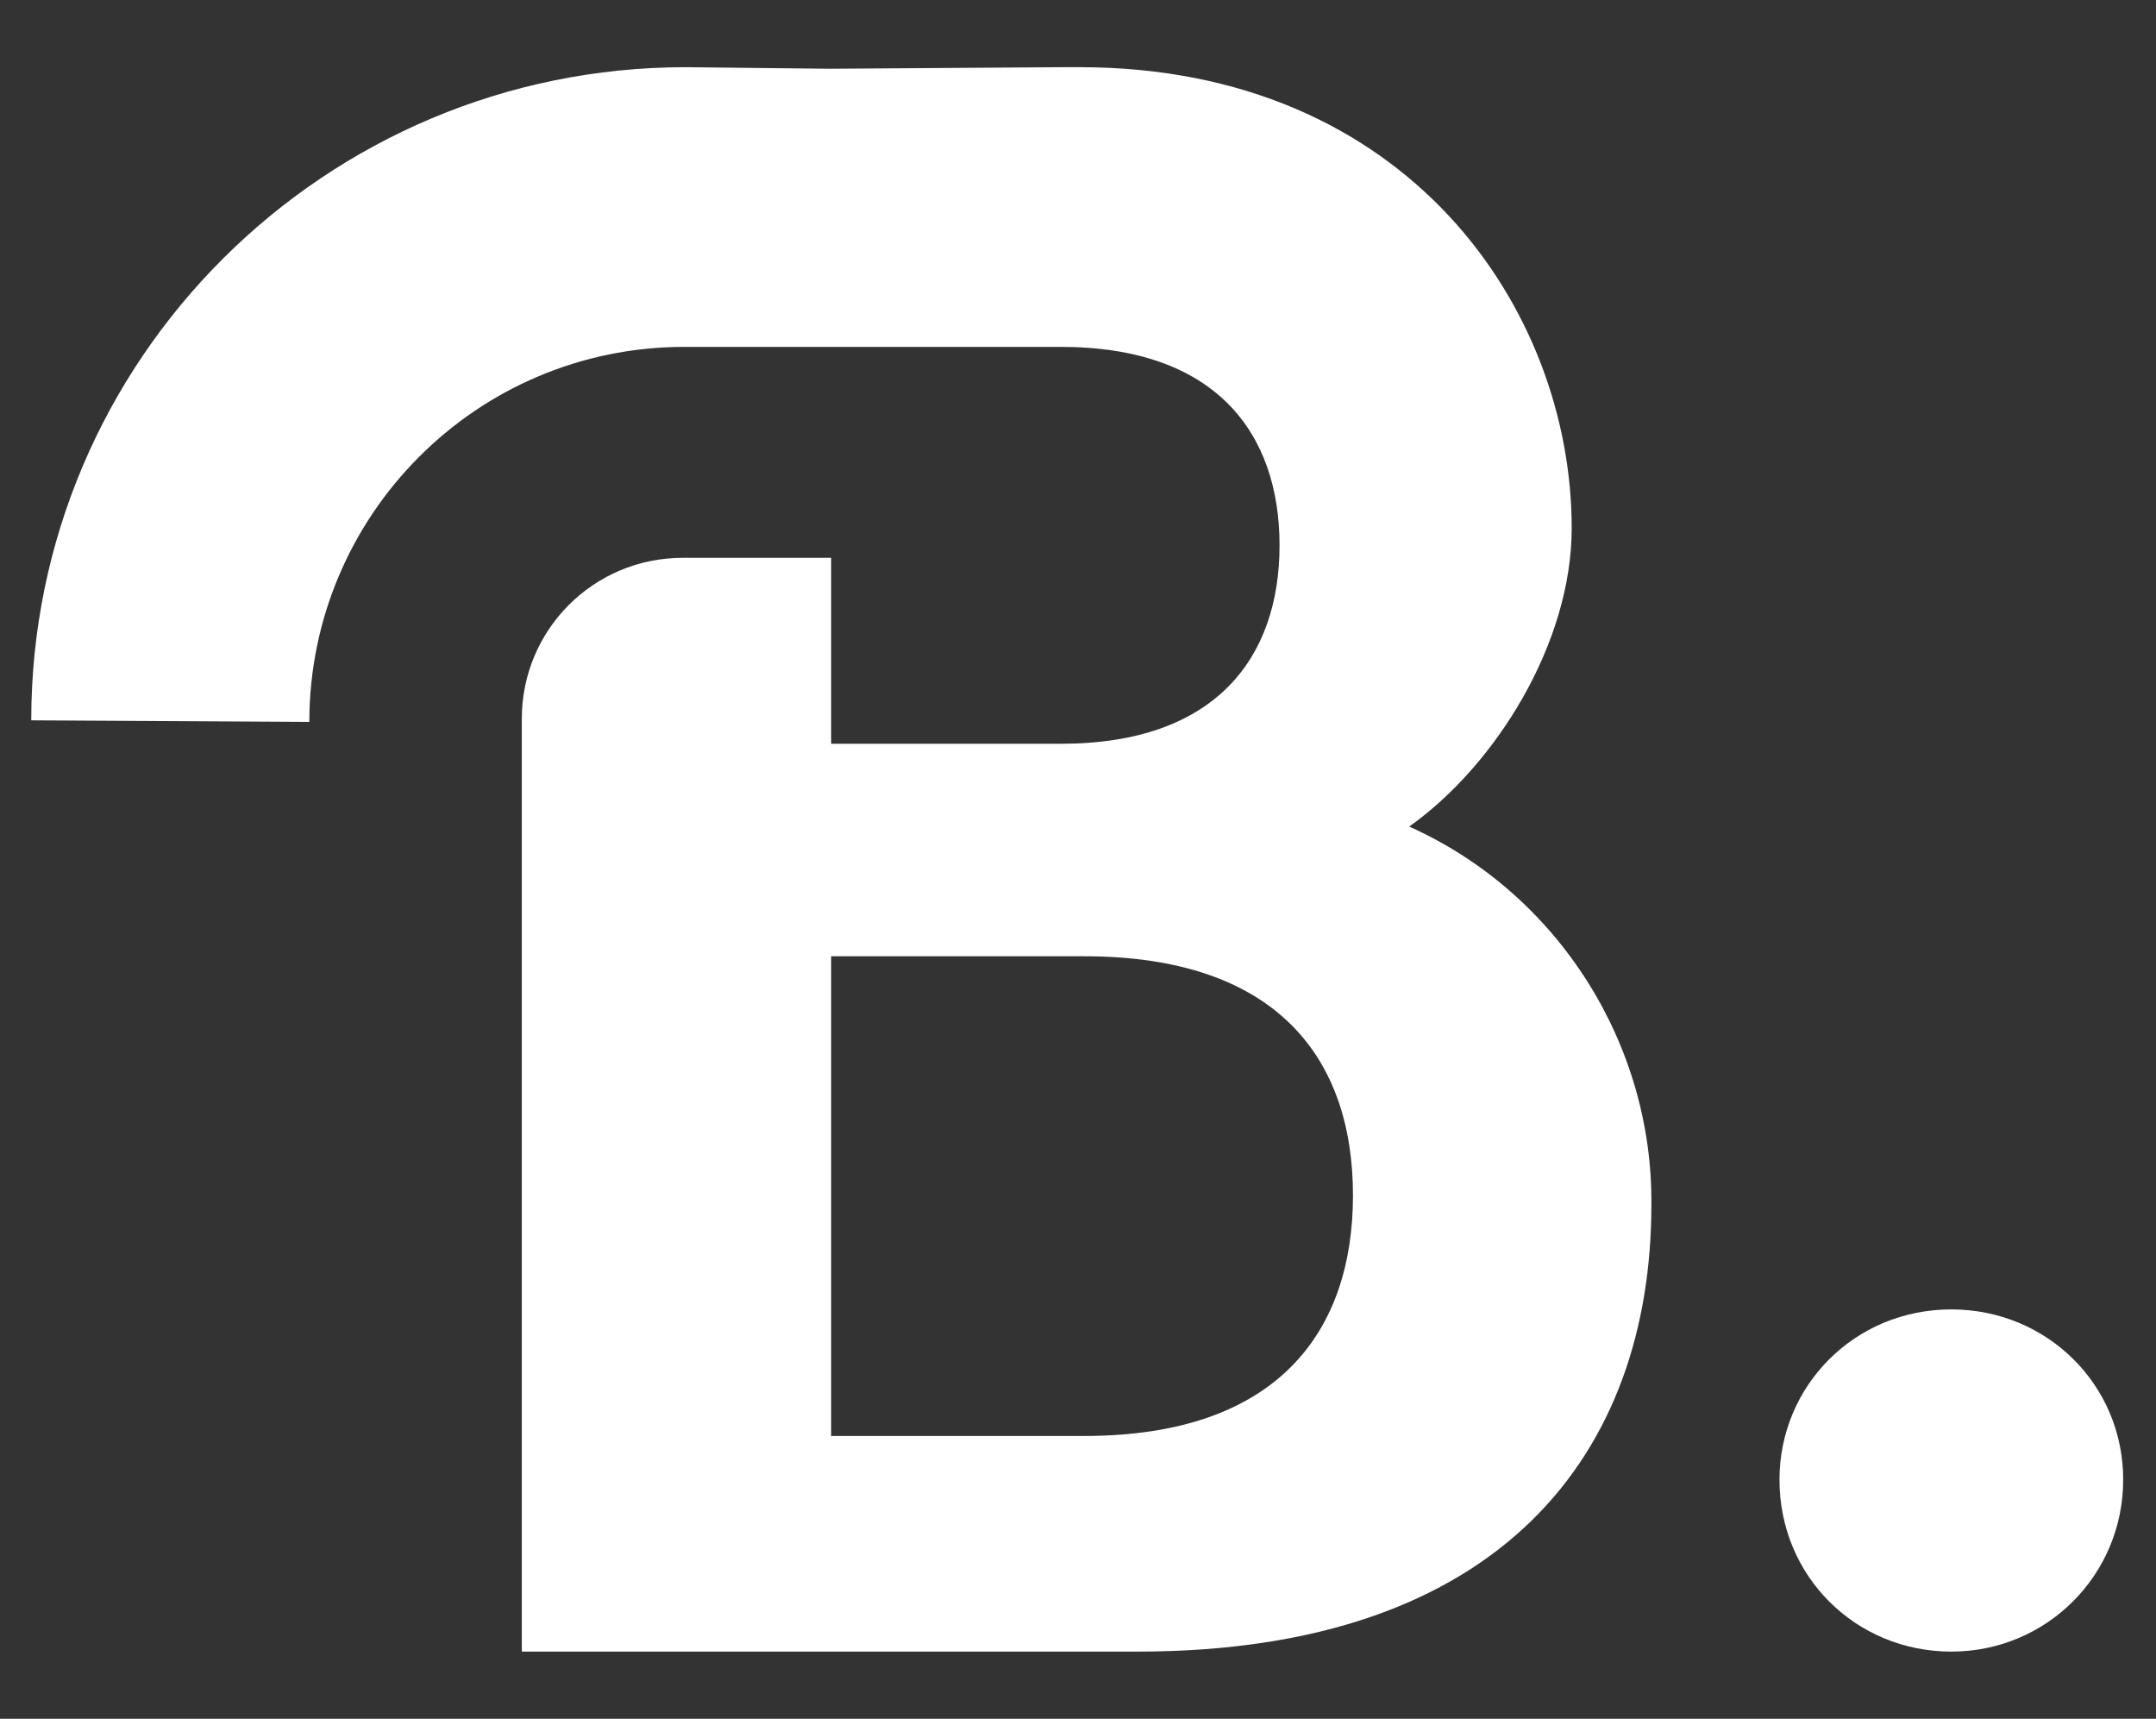
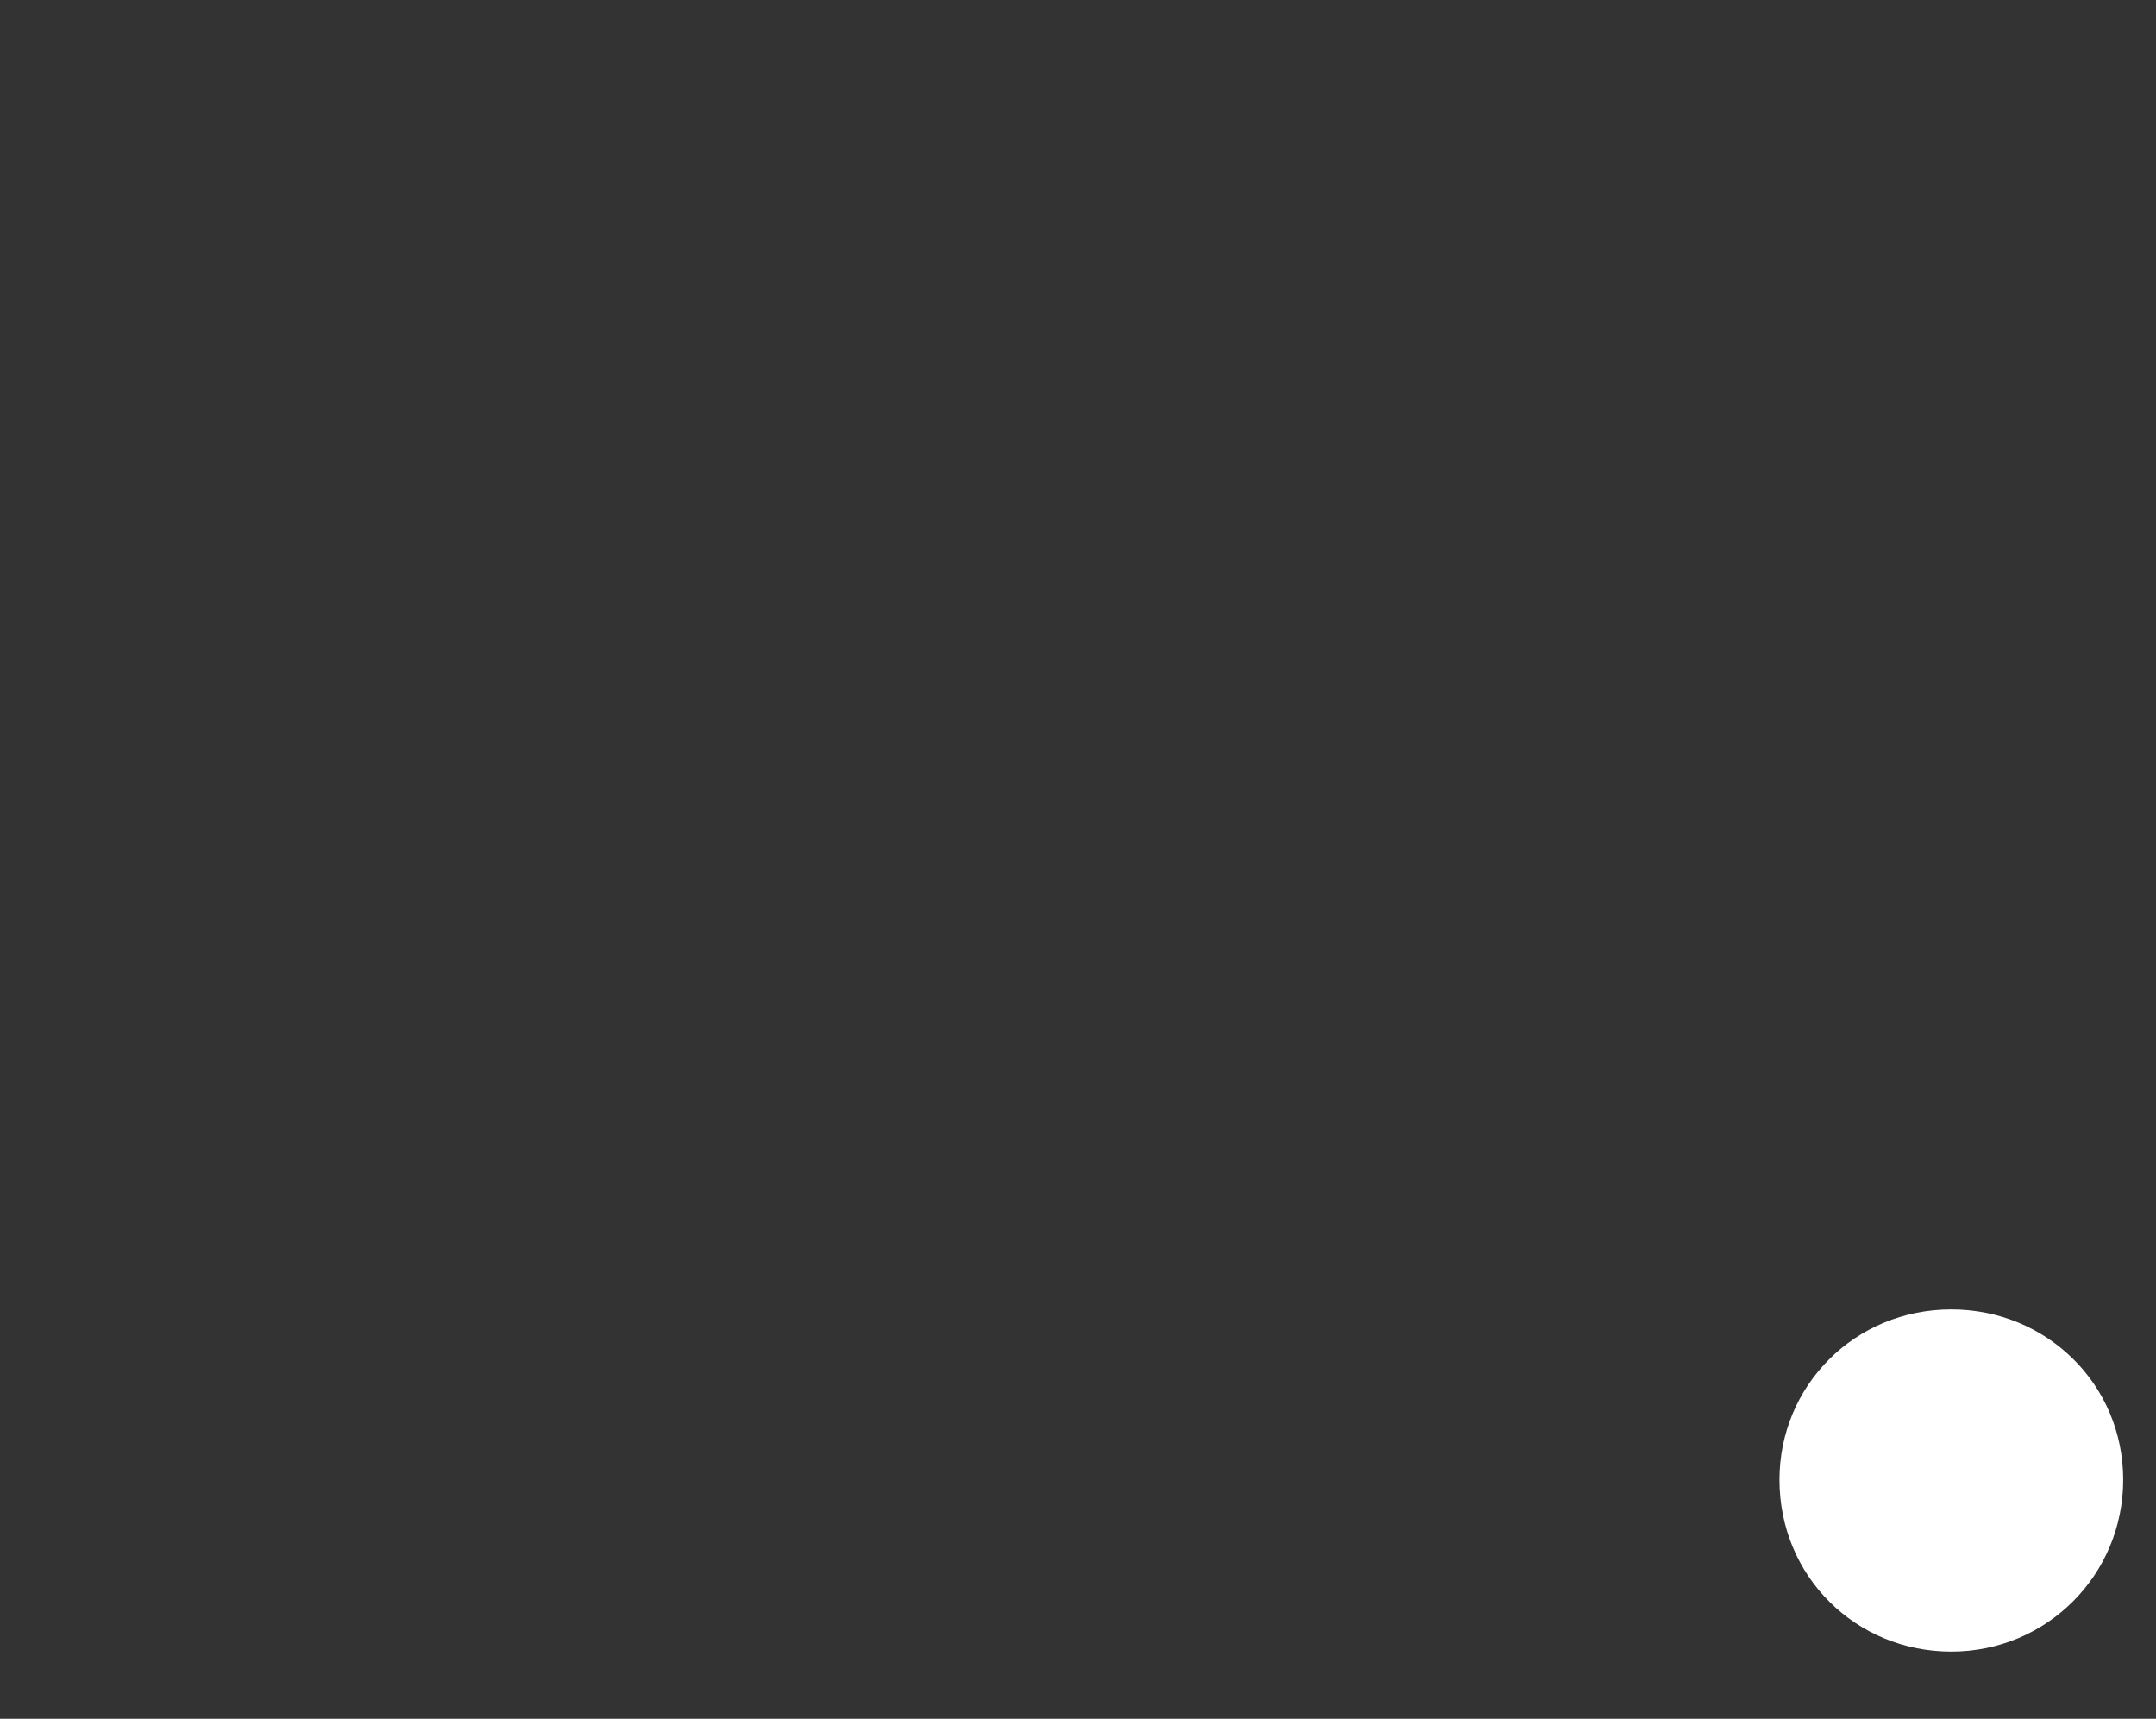
<svg xmlns="http://www.w3.org/2000/svg" version="1.1" id="Camada_1" x="0px" y="0px" viewBox="0 0 138 110" style="enable-background:new 0 0 138 110;" xml:space="preserve">
  <rect x="0" y="0" width="138" height="110" fill="#333333" stroke="none" />
  <style type="text/css">
	.st0{fill:#FFFFFF;}
</style>
  <g>
    <path class="st0" d="M124.9,83.8c-6.2,0-11,4.9-11,10.9c0,6.2,4.9,11,11,11s11-4.9,11-11C135.9,88.6,131,83.8,124.9,83.8z" />
-     <path class="st0" d="M90.2,52.9c5.5-3.9,10.4-11.7,10.4-19.1c0-14-10.5-29.5-31.5-29.5H68L53.1,4.4l-9.2-0.1C20.8,4.3,2,23,2,46.1   l17.8,0.1c0-13.2,10.7-24,24-24h9.2l14.9,0c9.9,0,14,5.5,14,12.7s-4.1,12.7-14,12.7H53.2V35.7h-9.5c-5.7,0-10.3,4.6-10.3,10.3v59.7   h39.4c23.4,0,32.9-12.8,32.9-28.6C105.8,66.9,99.8,57.2,90.2,52.9z M69.4,91.9H53.2V61.2h16.2c12.3,0,17.2,6.5,17.2,15.3   C86.6,85.2,81.8,91.9,69.4,91.9z" />
  </g>
</svg>